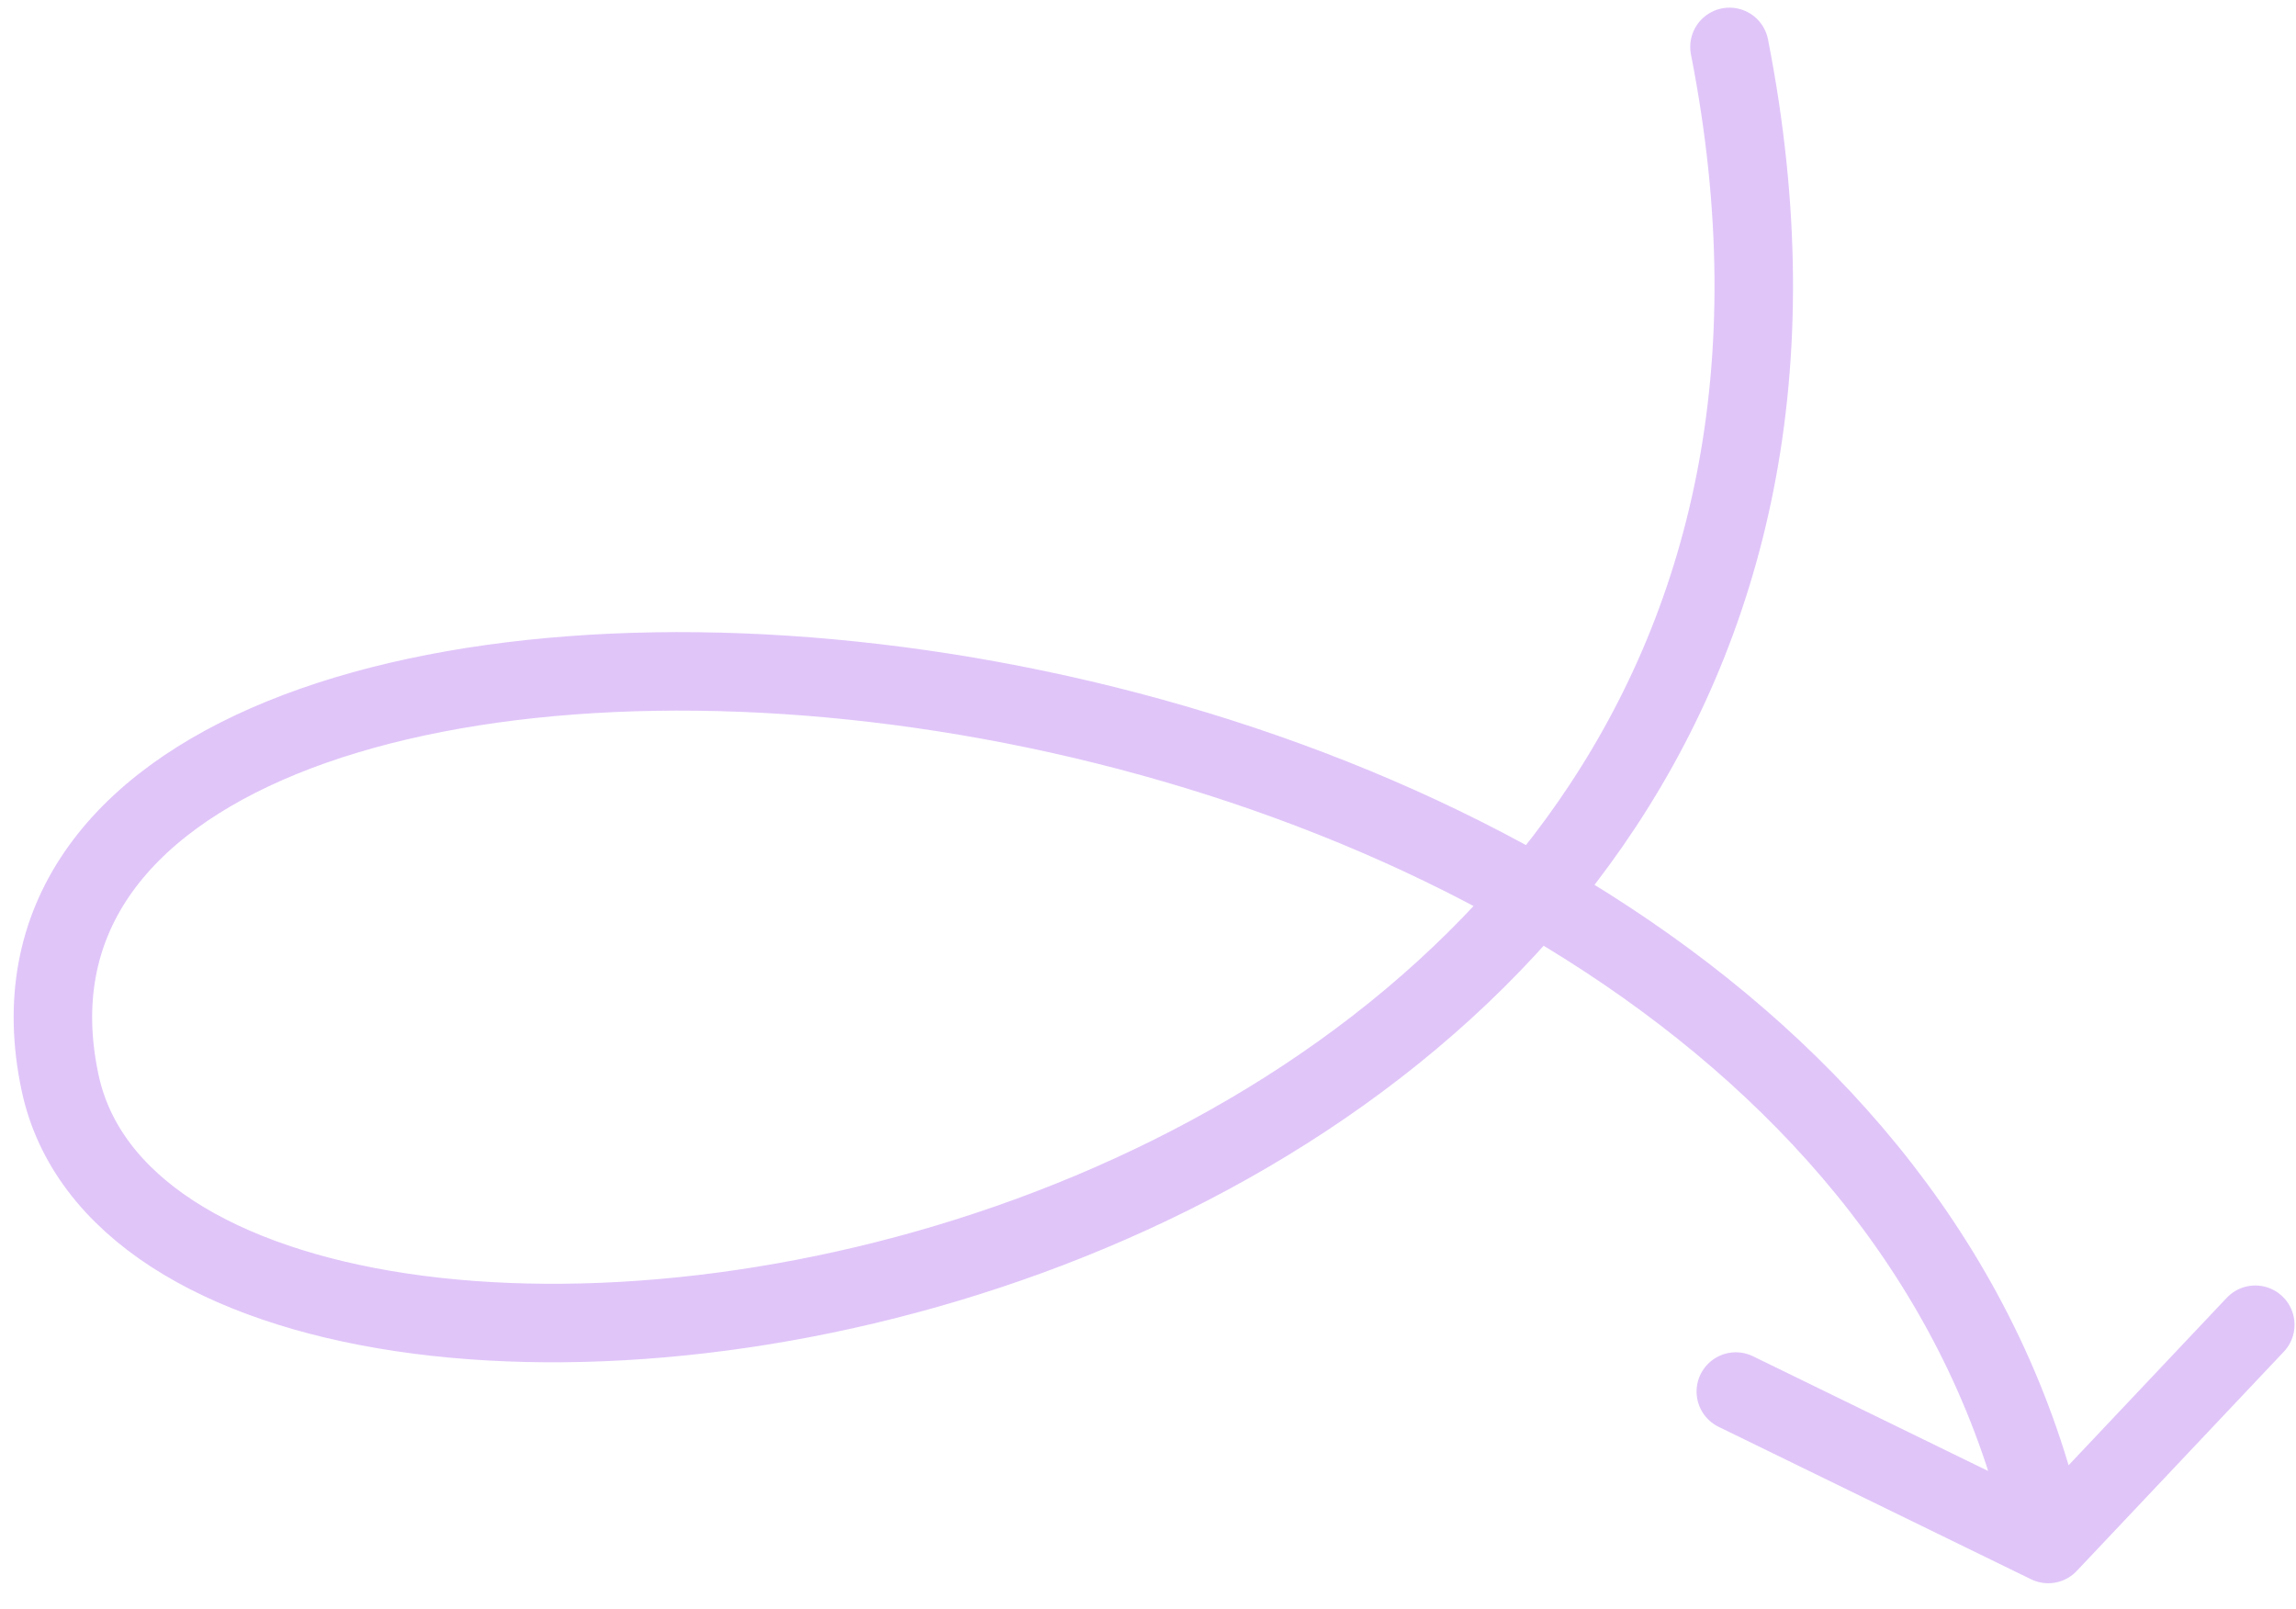
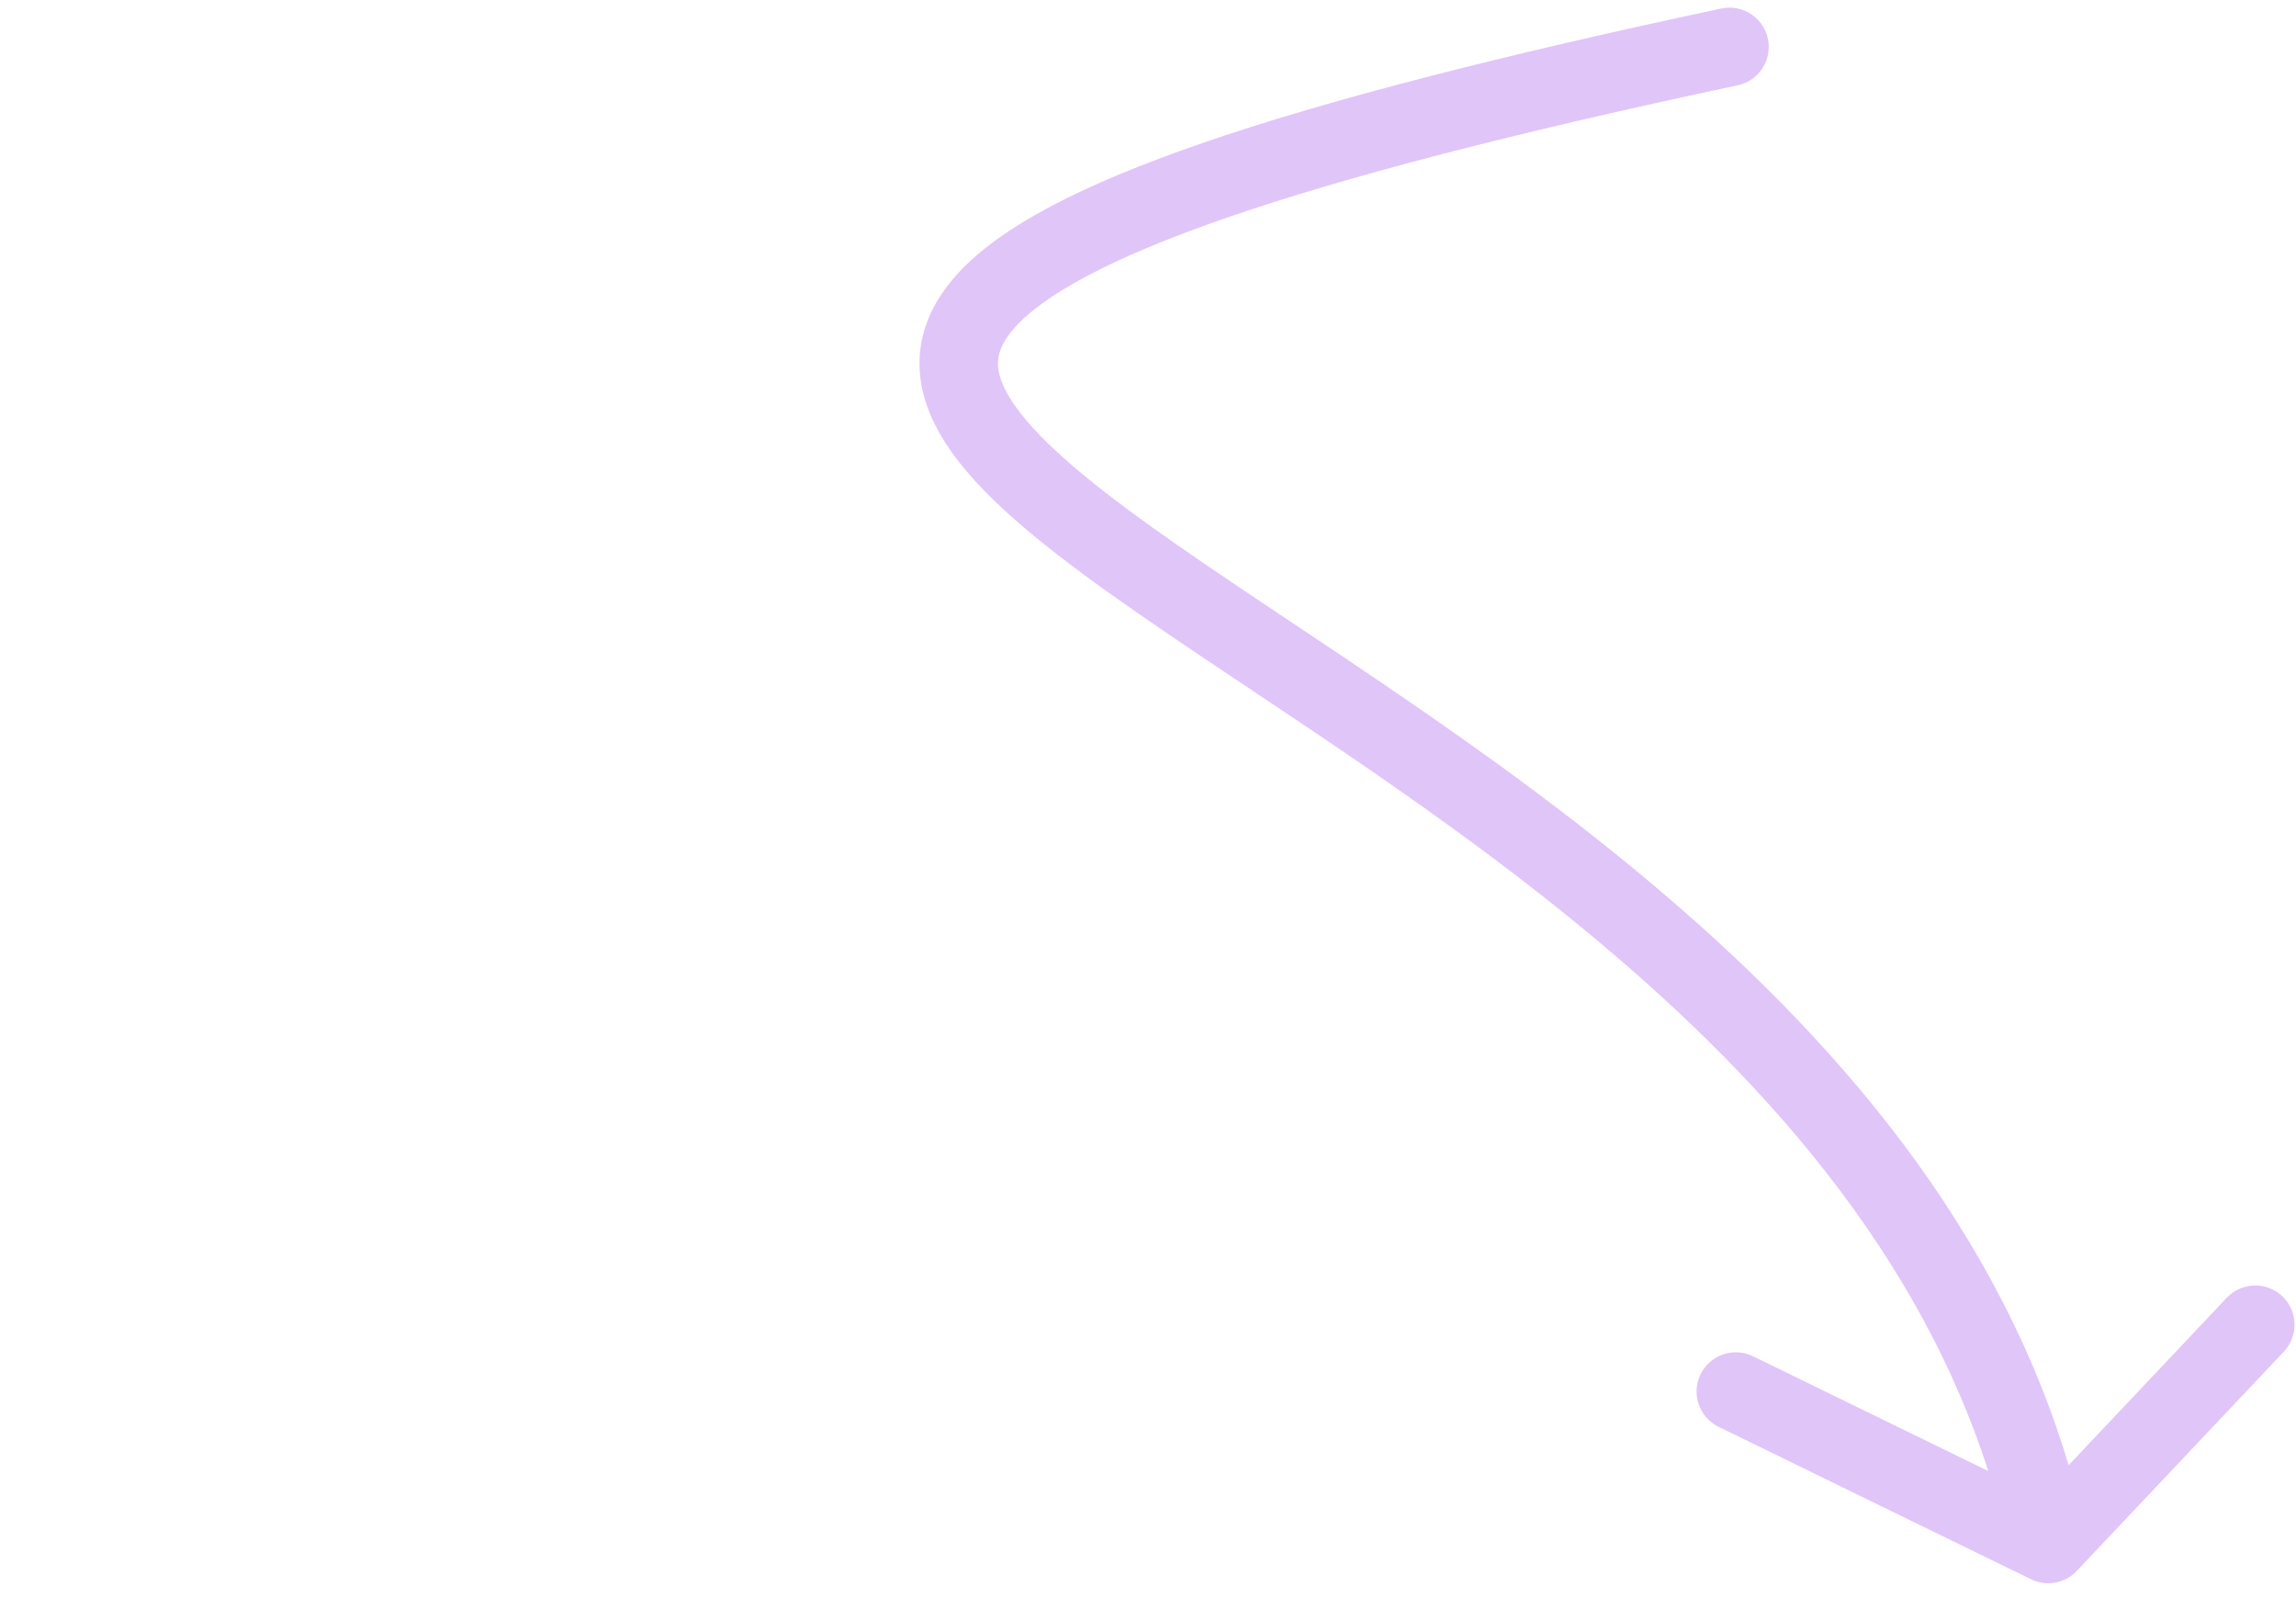
<svg xmlns="http://www.w3.org/2000/svg" width="117" height="82" viewBox="0 0 117 82" fill="none">
-   <path d="M88.131 2.39C101.067 68.227 8.456 80.513 3.062 55.175C-4 22.005 93.375 27.021 104.374 78.68M104.374 78.68L88.454 70.912M104.374 78.68L114.925 67.508" stroke="#E0C5F9" stroke-width="4" stroke-linecap="round" />
+   <path d="M88.131 2.39C-4 22.005 93.375 27.021 104.374 78.68M104.374 78.68L88.454 70.912M104.374 78.68L114.925 67.508" stroke="#E0C5F9" stroke-width="4" stroke-linecap="round" />
</svg>